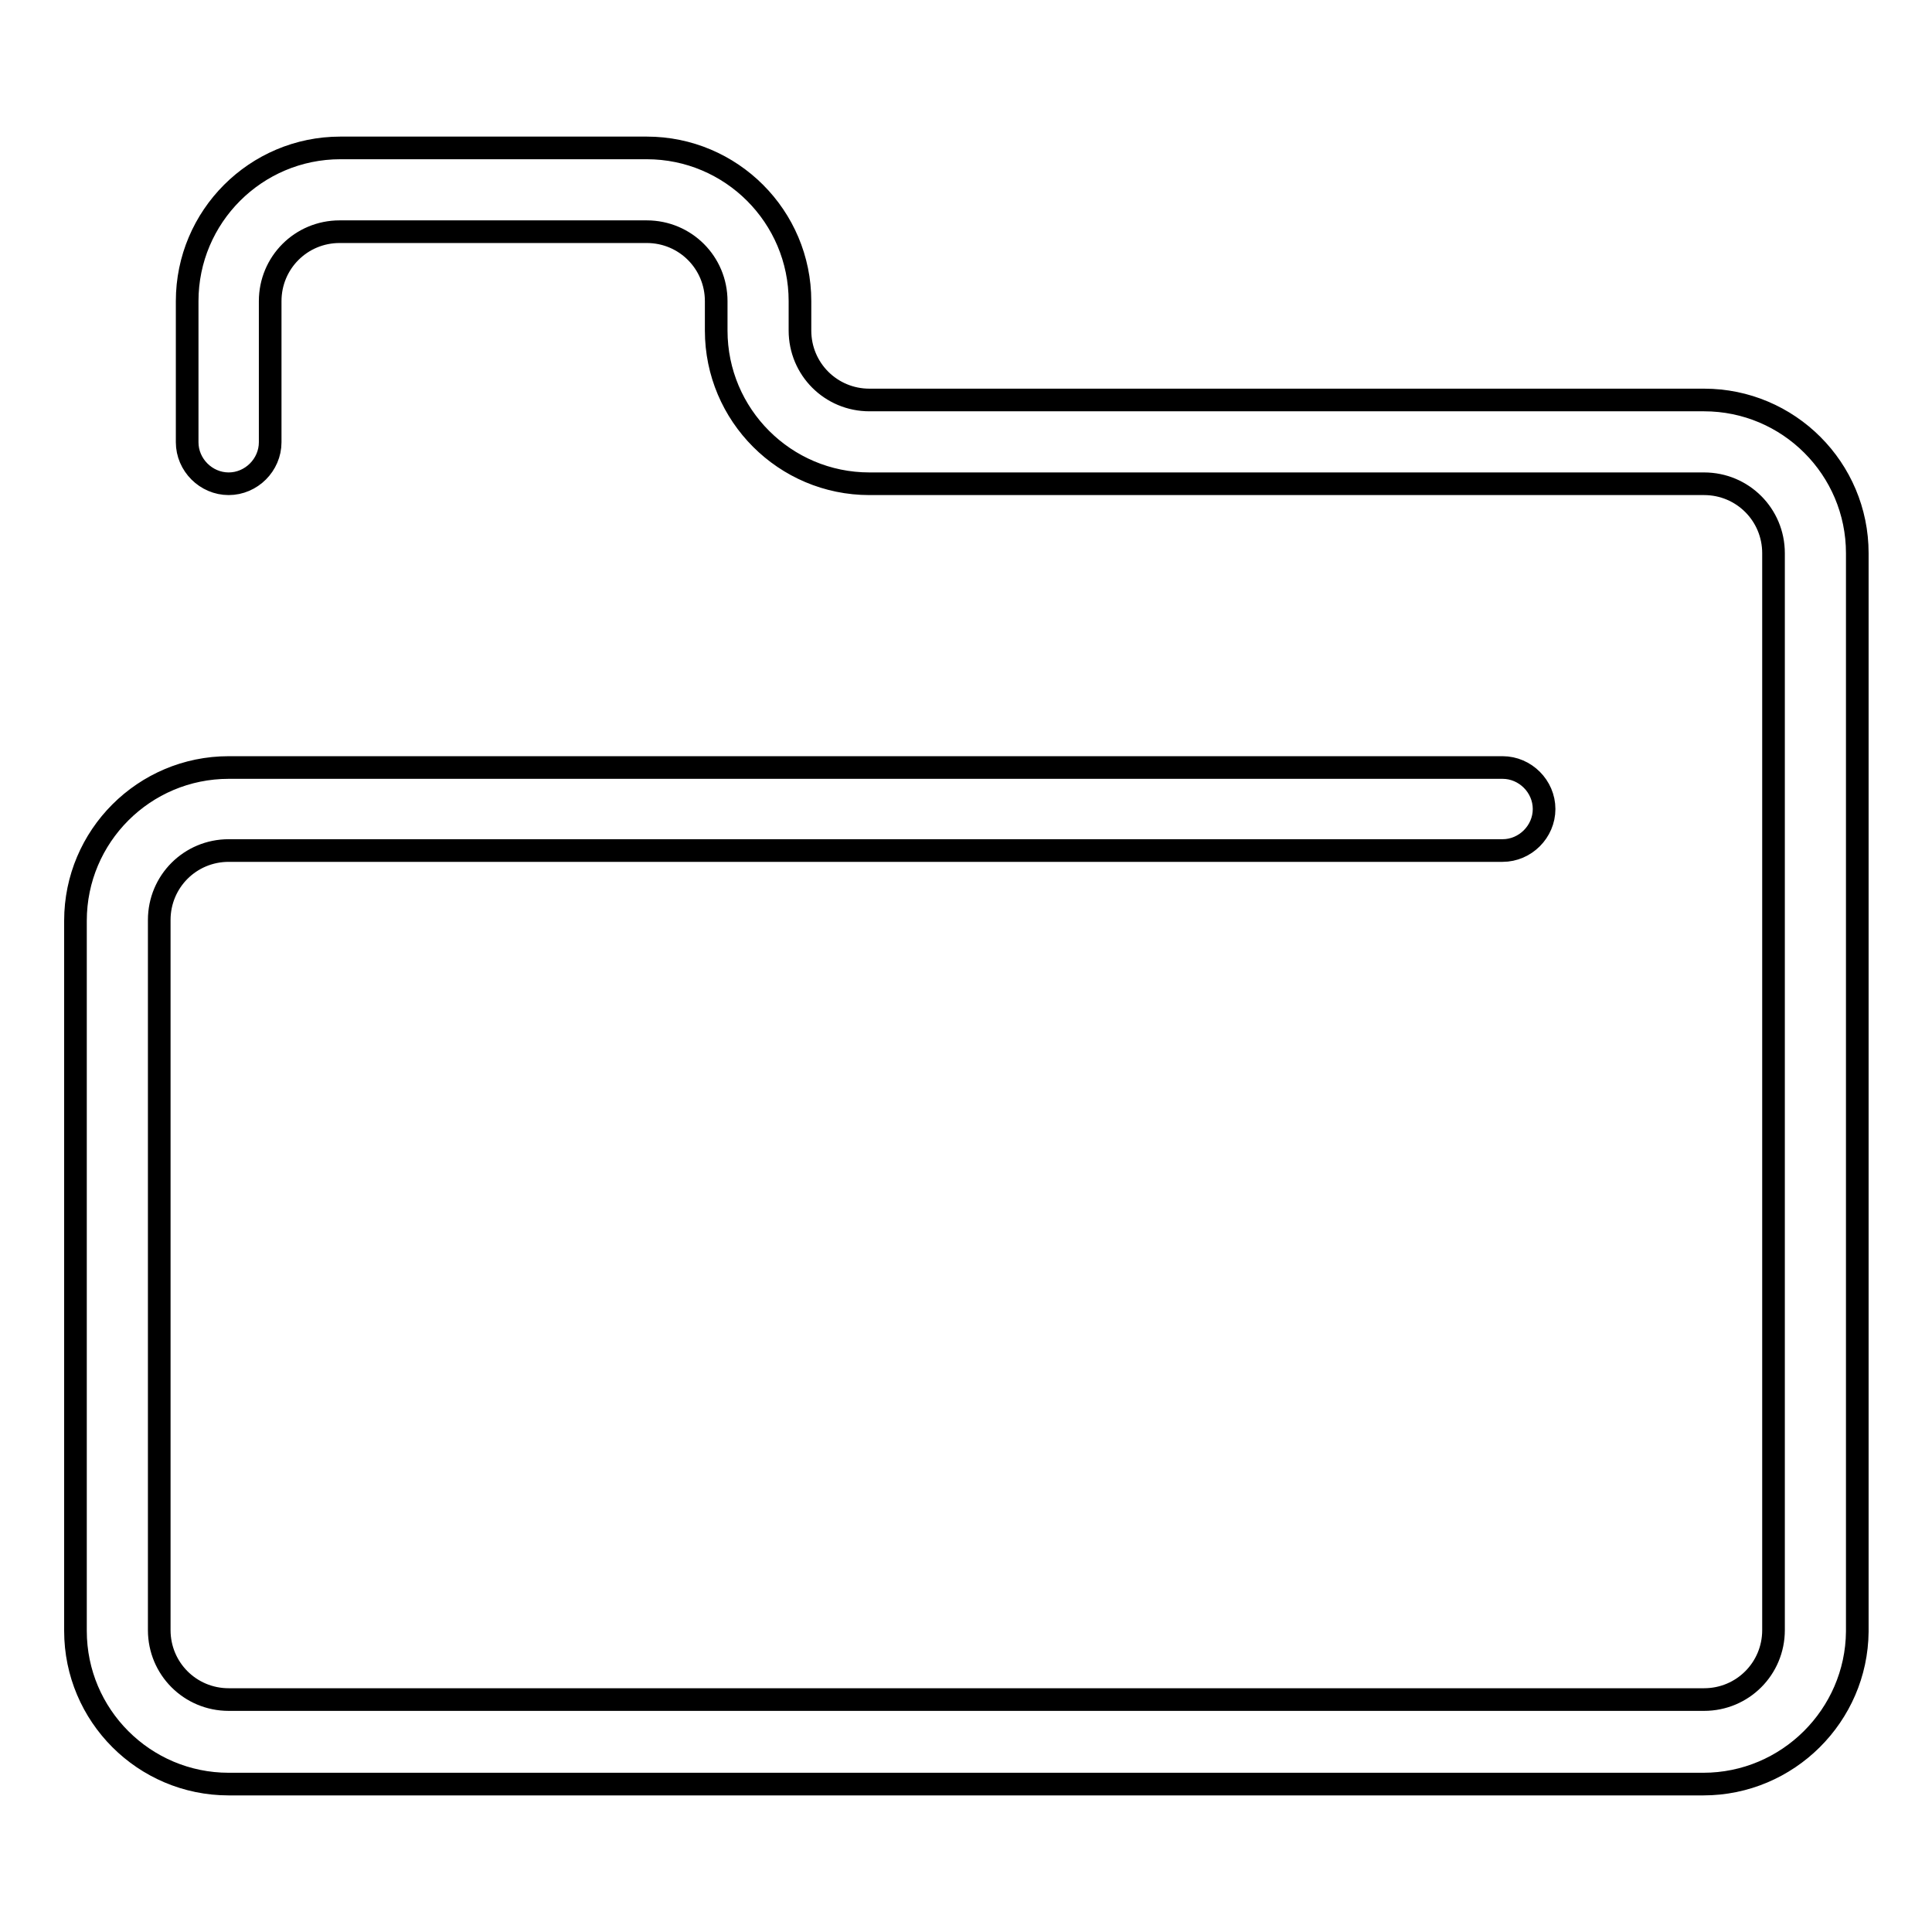
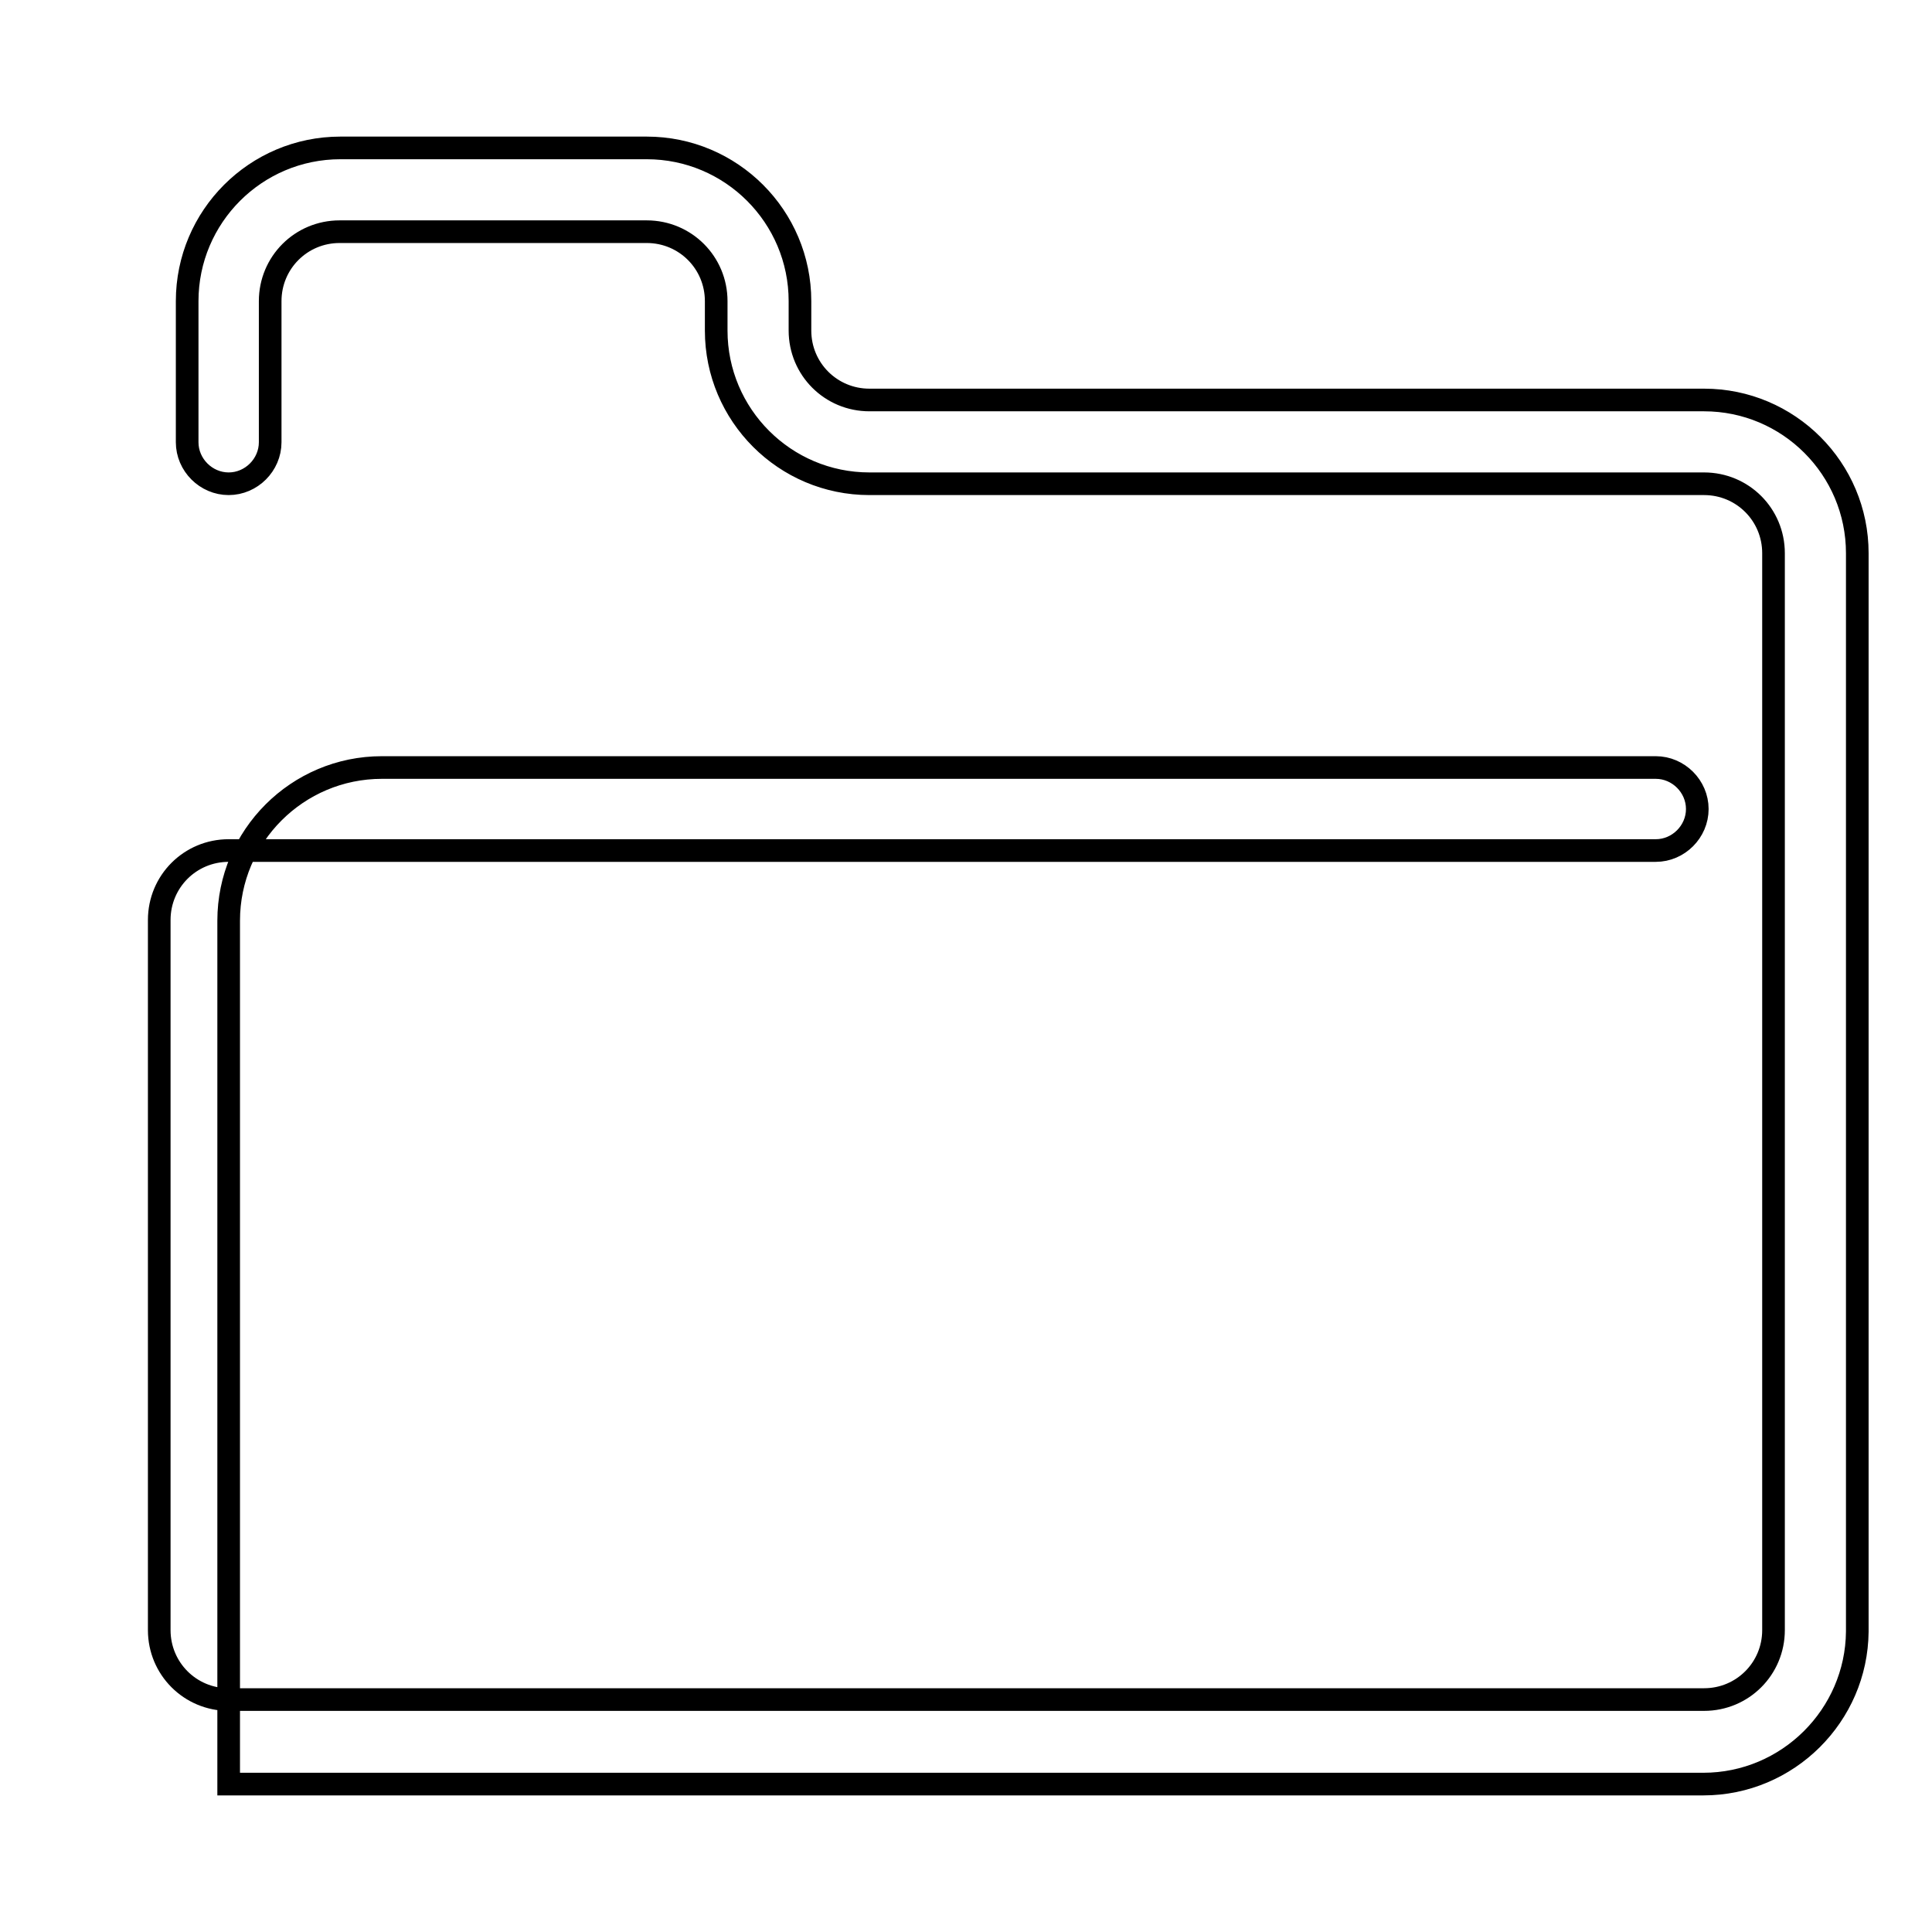
<svg xmlns="http://www.w3.org/2000/svg" version="1.1" x="0px" y="0px" viewBox="0 0 256 256" enable-background="new 0 0 256 256" xml:space="preserve">
  <g>
    <g>
-       <path stroke-width="3" fill-opacity="0" stroke="#000000" d="M225.7,236.4H30.3c-11.2,0-20.3-9.1-20.3-20.3V122c0-11.2,9.1-20.3,20.3-20.3h168.8c3,0,5.5,2.5,5.5,5.5c0,3-2.5,5.5-5.5,5.5H30.3c-5.1,0-9.2,4.1-9.2,9.2v94.1c0,5.1,4.1,9.2,9.2,9.2h195.5c5.1,0,9.2-4.1,9.2-9.2V73.3c0-5.1-4.1-9.2-9.2-9.2H115.2c-11.2,0-20.3-9.1-20.3-20.3v-3.9c0-5.1-4.1-9.2-9.2-9.2H45c-5.1,0-9.2,4.1-9.2,9.2v18.7c0,3-2.5,5.5-5.5,5.5c-3,0-5.5-2.5-5.5-5.5V39.9c0-11.2,9.1-20.3,20.3-20.3h40.6c11.2,0,20.3,9.1,20.3,20.3v3.9c0,5.1,4.1,9.2,9.2,9.2h110.6c11.2,0,20.3,9.1,20.3,20.3v142.9C246,227.3,236.9,236.4,225.7,236.4z" />
+       <path stroke-width="3" fill-opacity="0" stroke="#000000" d="M225.7,236.4H30.3V122c0-11.2,9.1-20.3,20.3-20.3h168.8c3,0,5.5,2.5,5.5,5.5c0,3-2.5,5.5-5.5,5.5H30.3c-5.1,0-9.2,4.1-9.2,9.2v94.1c0,5.1,4.1,9.2,9.2,9.2h195.5c5.1,0,9.2-4.1,9.2-9.2V73.3c0-5.1-4.1-9.2-9.2-9.2H115.2c-11.2,0-20.3-9.1-20.3-20.3v-3.9c0-5.1-4.1-9.2-9.2-9.2H45c-5.1,0-9.2,4.1-9.2,9.2v18.7c0,3-2.5,5.5-5.5,5.5c-3,0-5.5-2.5-5.5-5.5V39.9c0-11.2,9.1-20.3,20.3-20.3h40.6c11.2,0,20.3,9.1,20.3,20.3v3.9c0,5.1,4.1,9.2,9.2,9.2h110.6c11.2,0,20.3,9.1,20.3,20.3v142.9C246,227.3,236.9,236.4,225.7,236.4z" />
    </g>
  </g>
</svg>